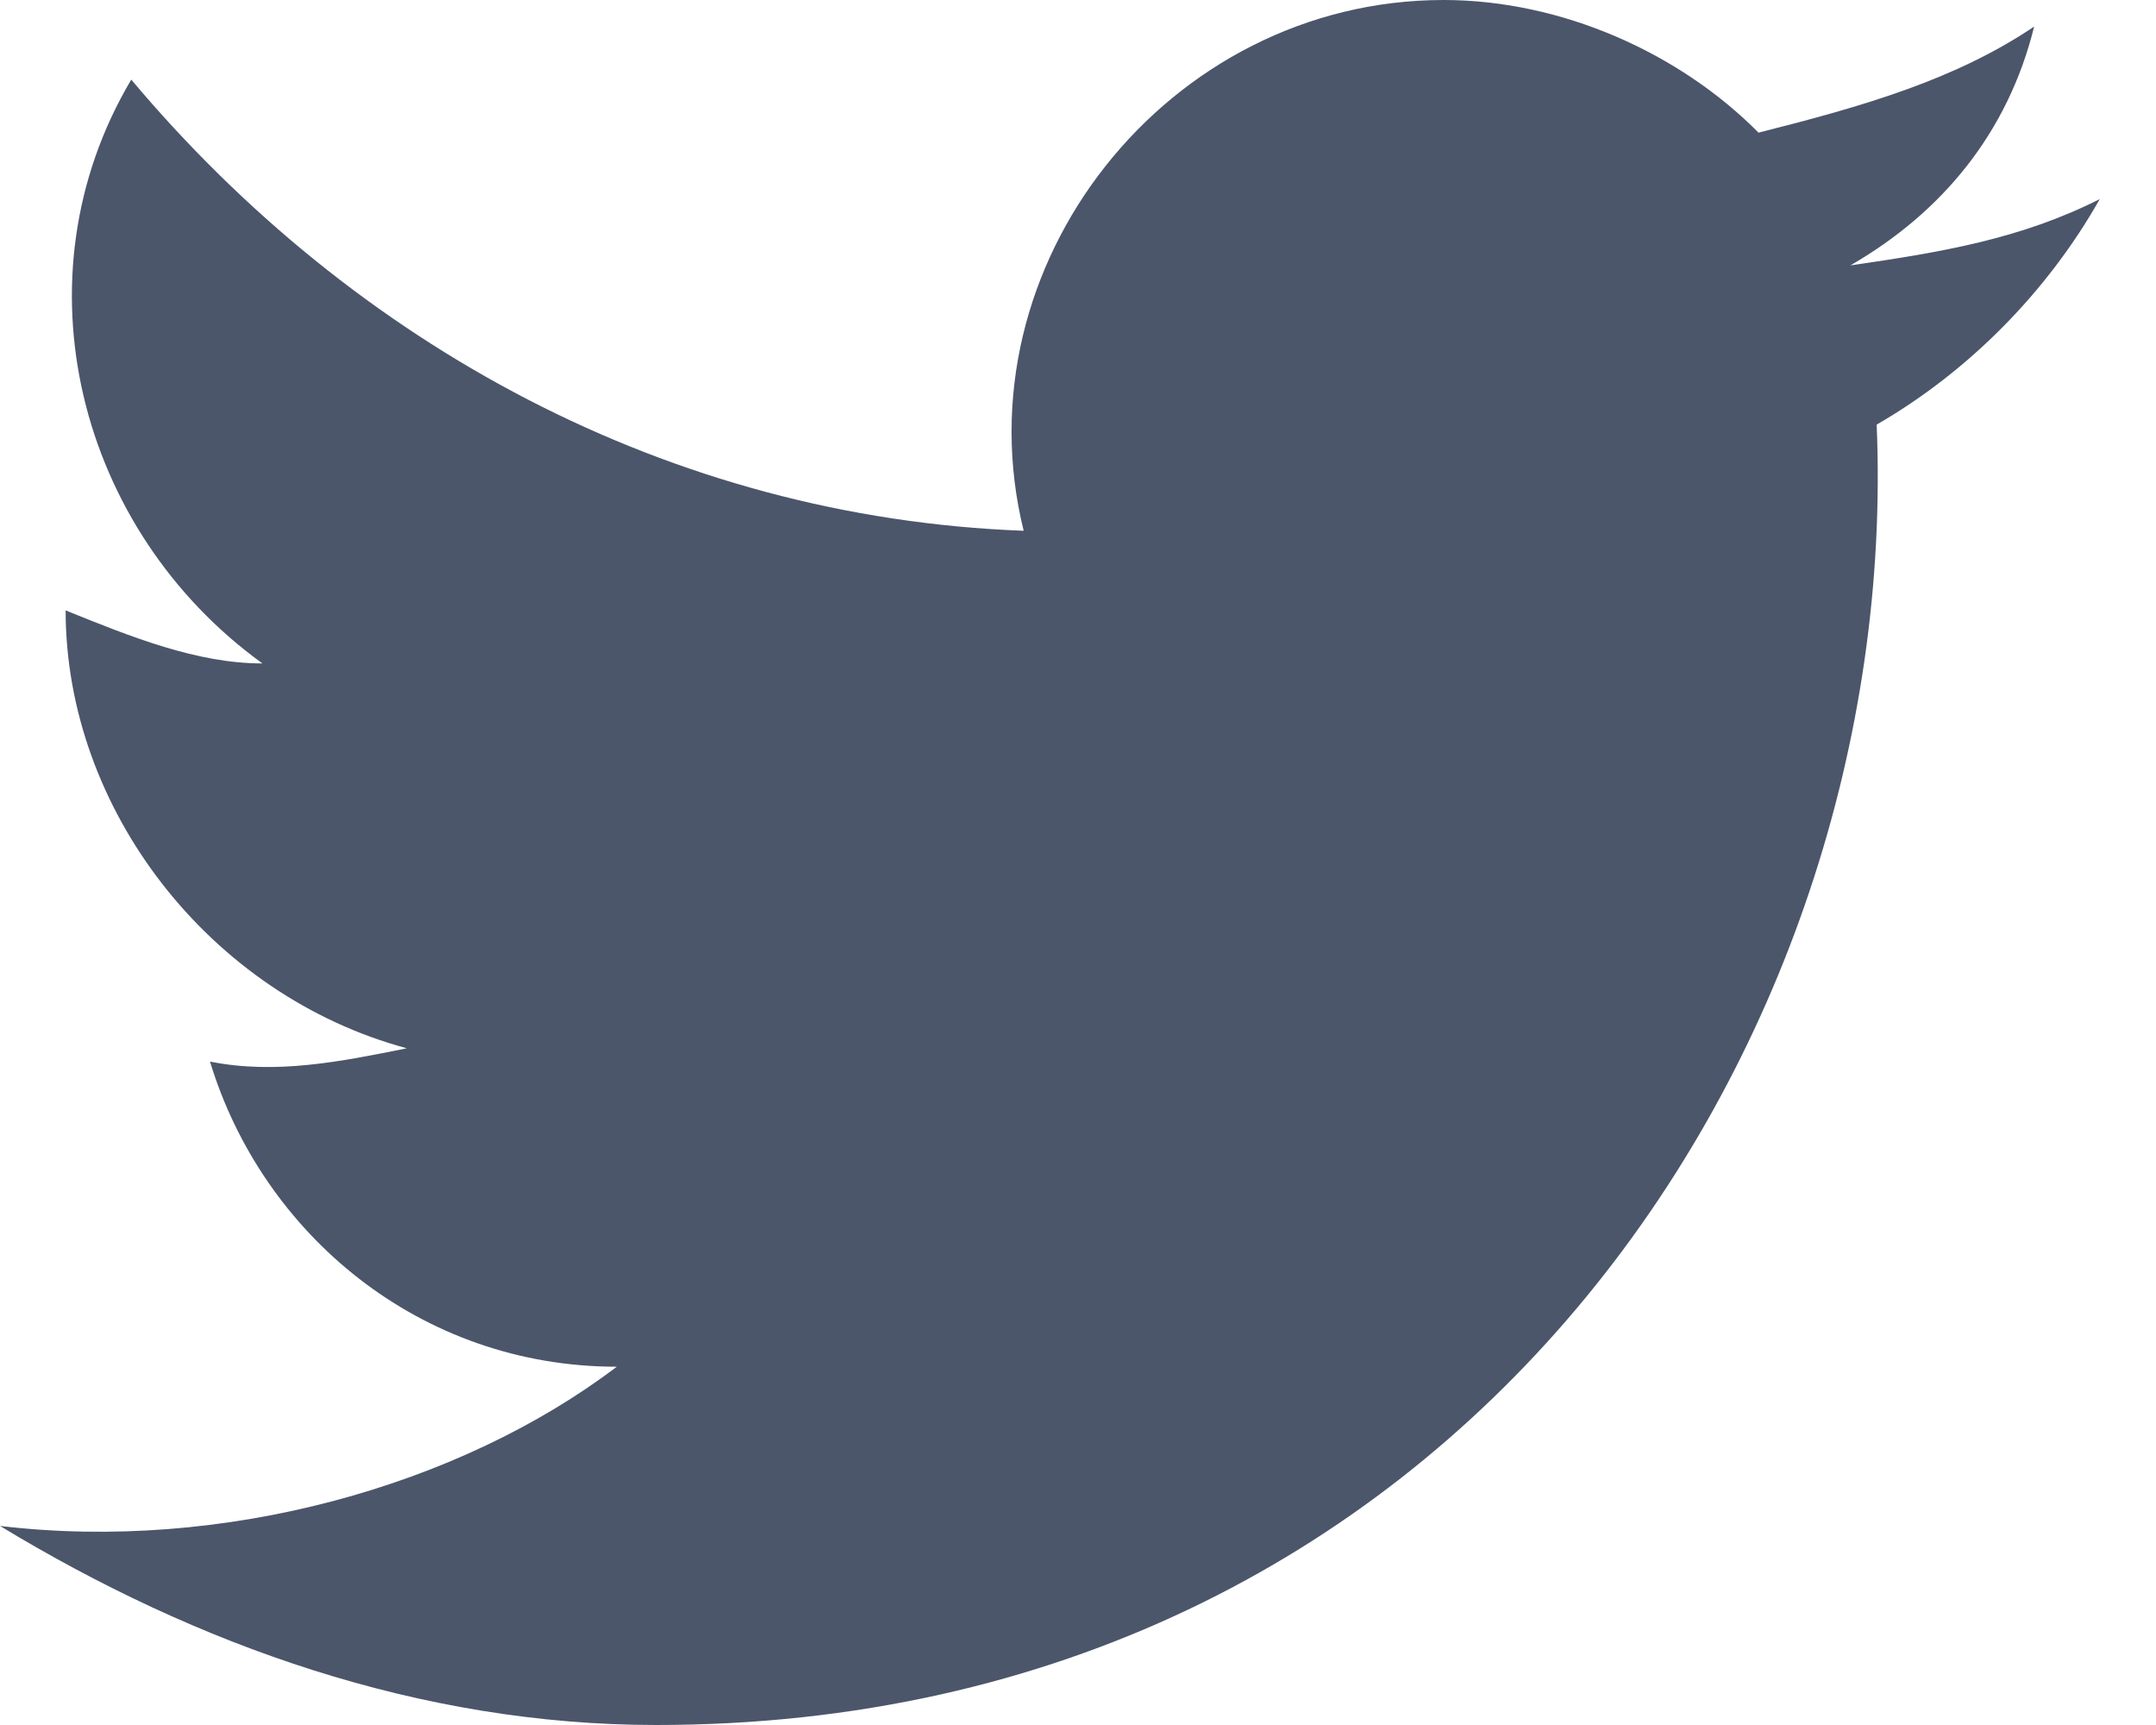
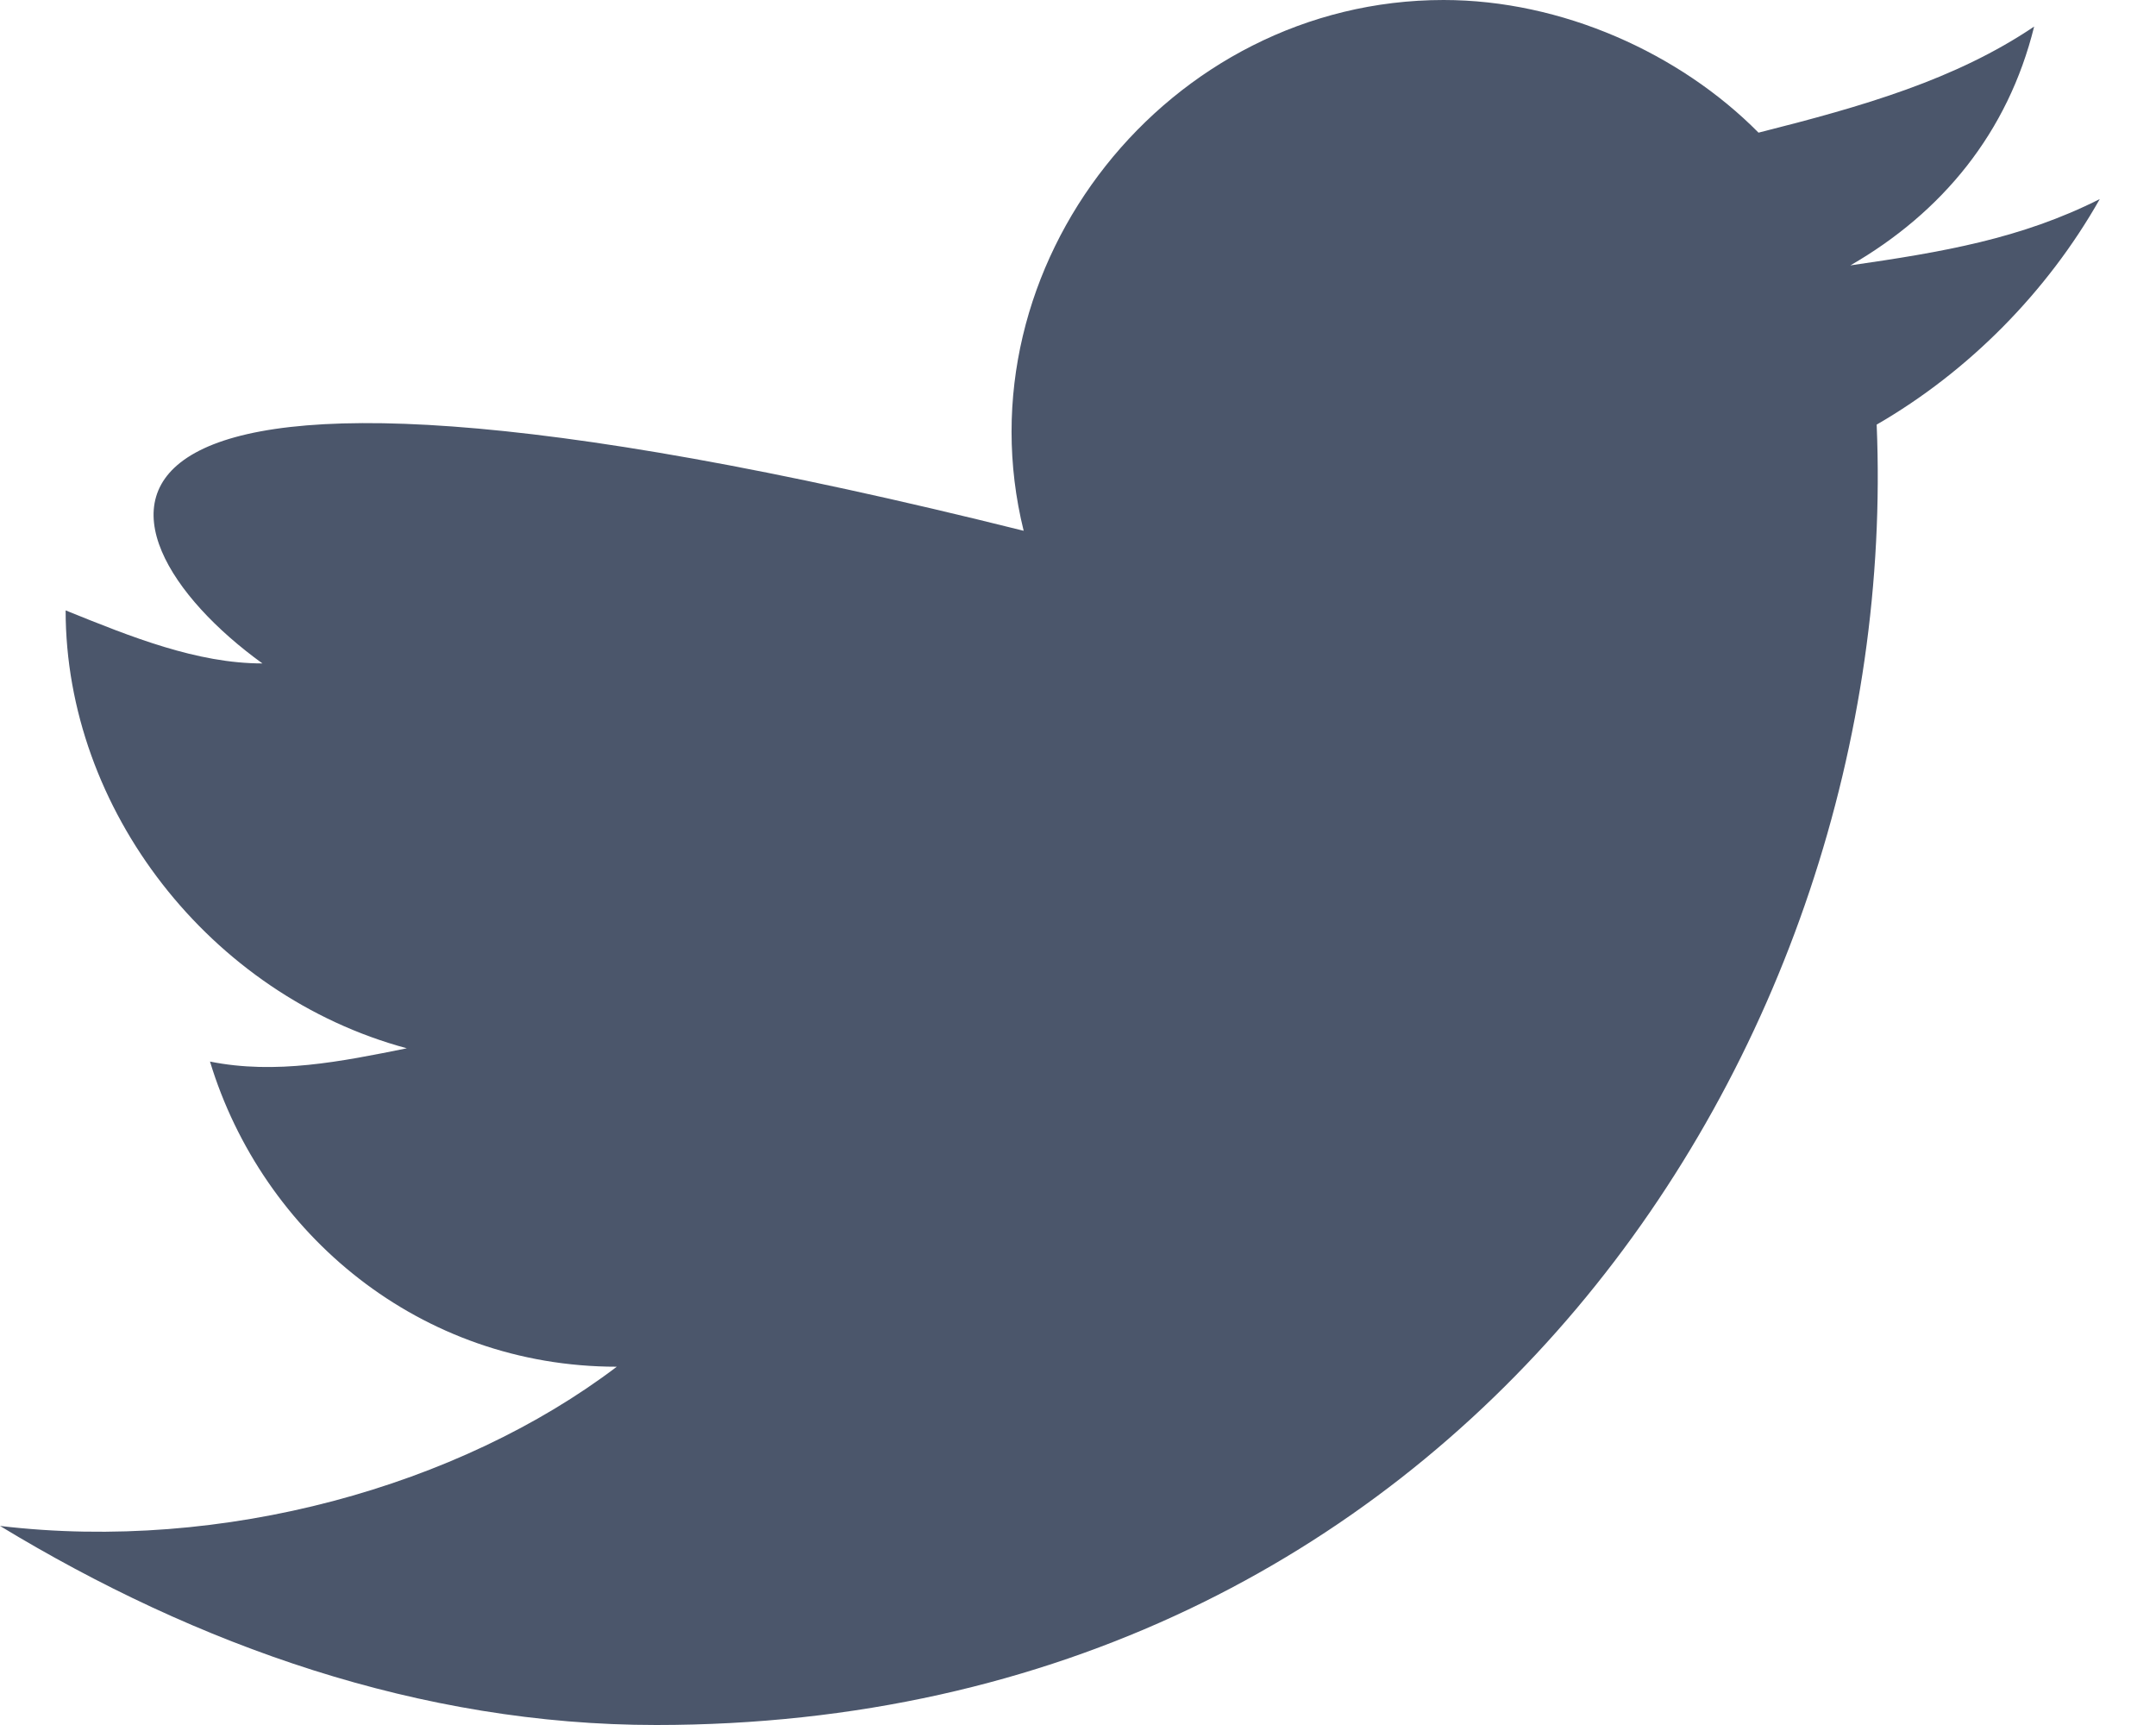
<svg xmlns="http://www.w3.org/2000/svg" width="25" height="20" viewBox="0 0 25 20" fill="none">
-   <path d="M24.348 2.308C23.435 2.769 22.522 2.923 21.456 3.077C22.522 2.462 23.283 1.538 23.587 0.308C22.674 0.923 21.609 1.231 20.391 1.538C19.478 0.615 18.109 9.39816e-08 16.739 8.68738e-08C13.543 7.02888e-08 11.109 3.077 11.87 6.154C7.761 6 4.109 4 1.522 0.923C0.152 3.231 0.913 6.154 3.043 7.692C2.283 7.692 1.522 7.385 0.761 7.077C0.761 9.385 2.435 11.539 4.717 12.154C3.957 12.308 3.196 12.461 2.435 12.308C3.043 14.308 4.87 15.846 7.152 15.846C5.326 17.231 2.587 18 -9.18206e-08 17.692C2.283 19.077 4.87 20 7.609 20C16.891 20 22.065 12.154 21.761 4.923C22.826 4.308 23.739 3.385 24.348 2.308Z" fill="#4B566B" />
+   <path d="M24.348 2.308C23.435 2.769 22.522 2.923 21.456 3.077C22.522 2.462 23.283 1.538 23.587 0.308C22.674 0.923 21.609 1.231 20.391 1.538C19.478 0.615 18.109 9.39816e-08 16.739 8.68738e-08C13.543 7.02888e-08 11.109 3.077 11.87 6.154C0.152 3.231 0.913 6.154 3.043 7.692C2.283 7.692 1.522 7.385 0.761 7.077C0.761 9.385 2.435 11.539 4.717 12.154C3.957 12.308 3.196 12.461 2.435 12.308C3.043 14.308 4.87 15.846 7.152 15.846C5.326 17.231 2.587 18 -9.18206e-08 17.692C2.283 19.077 4.87 20 7.609 20C16.891 20 22.065 12.154 21.761 4.923C22.826 4.308 23.739 3.385 24.348 2.308Z" fill="#4B566B" />
</svg>